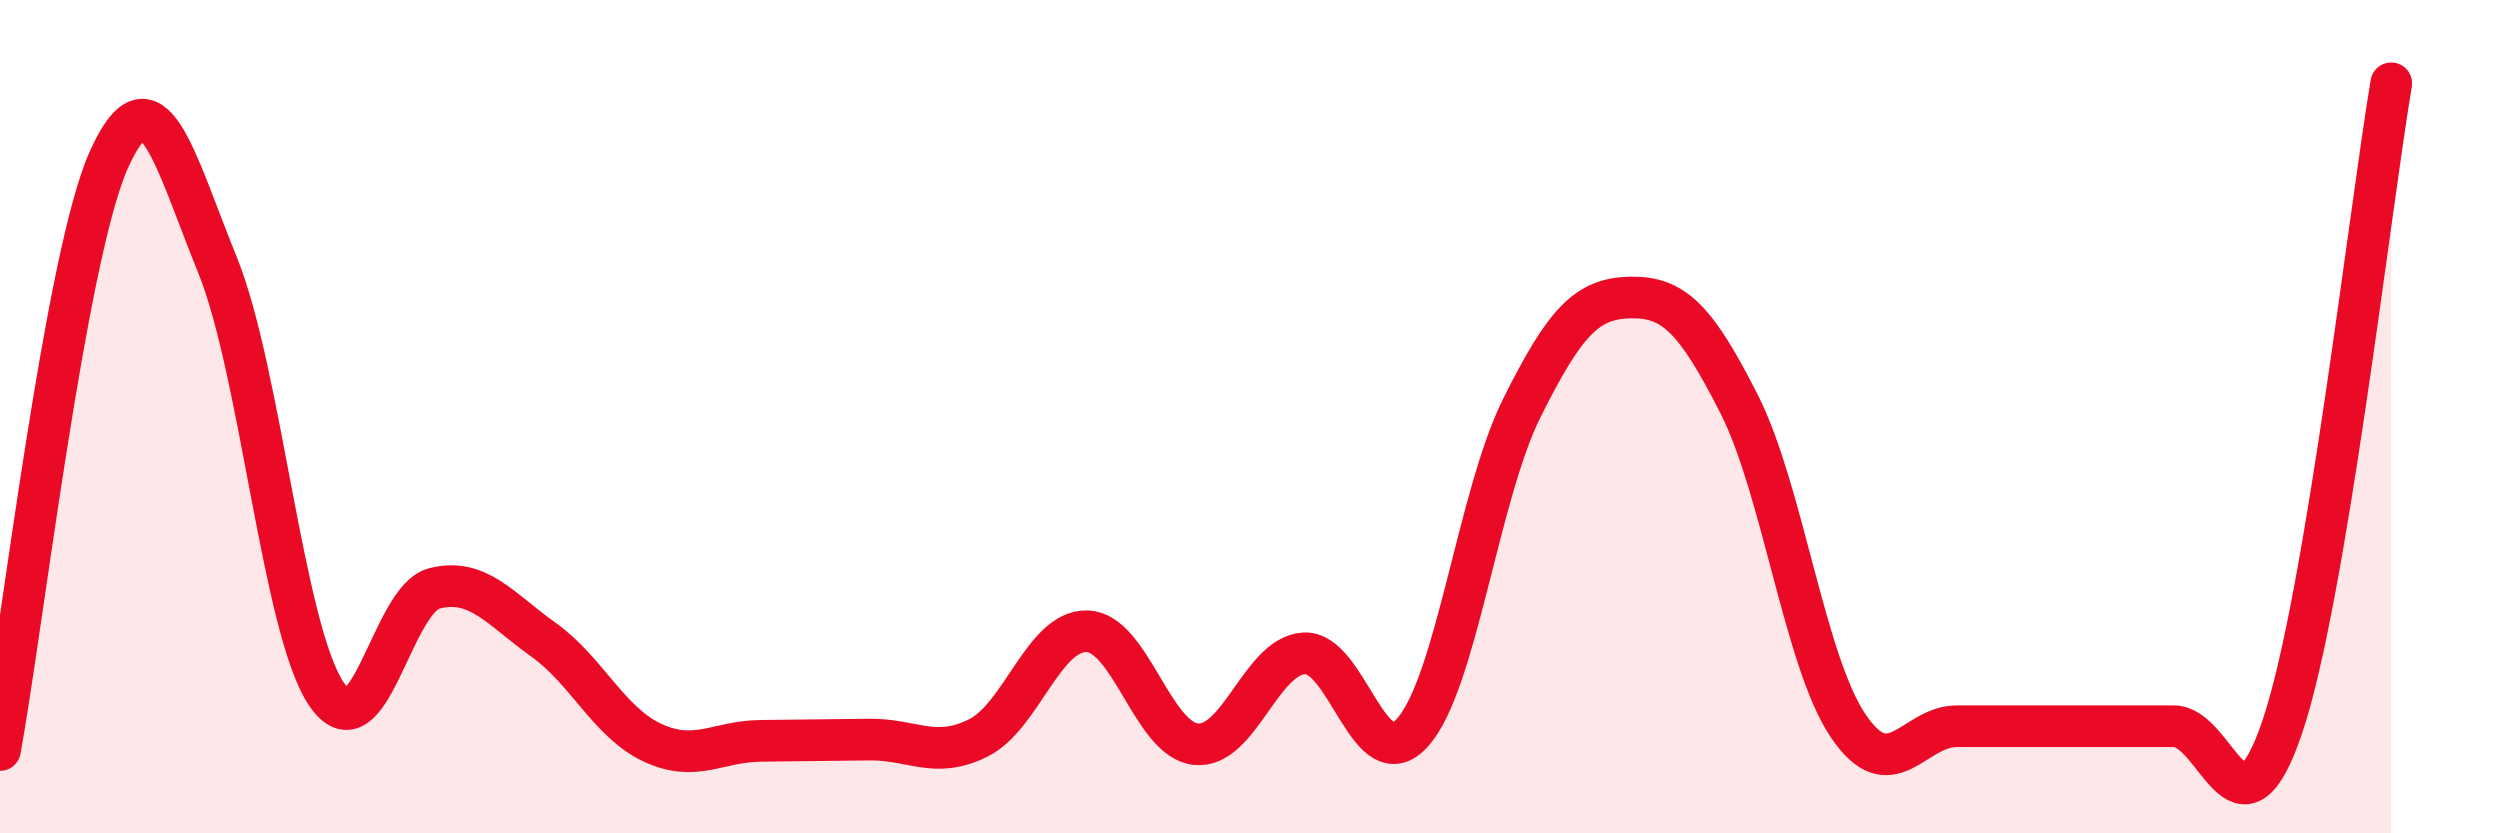
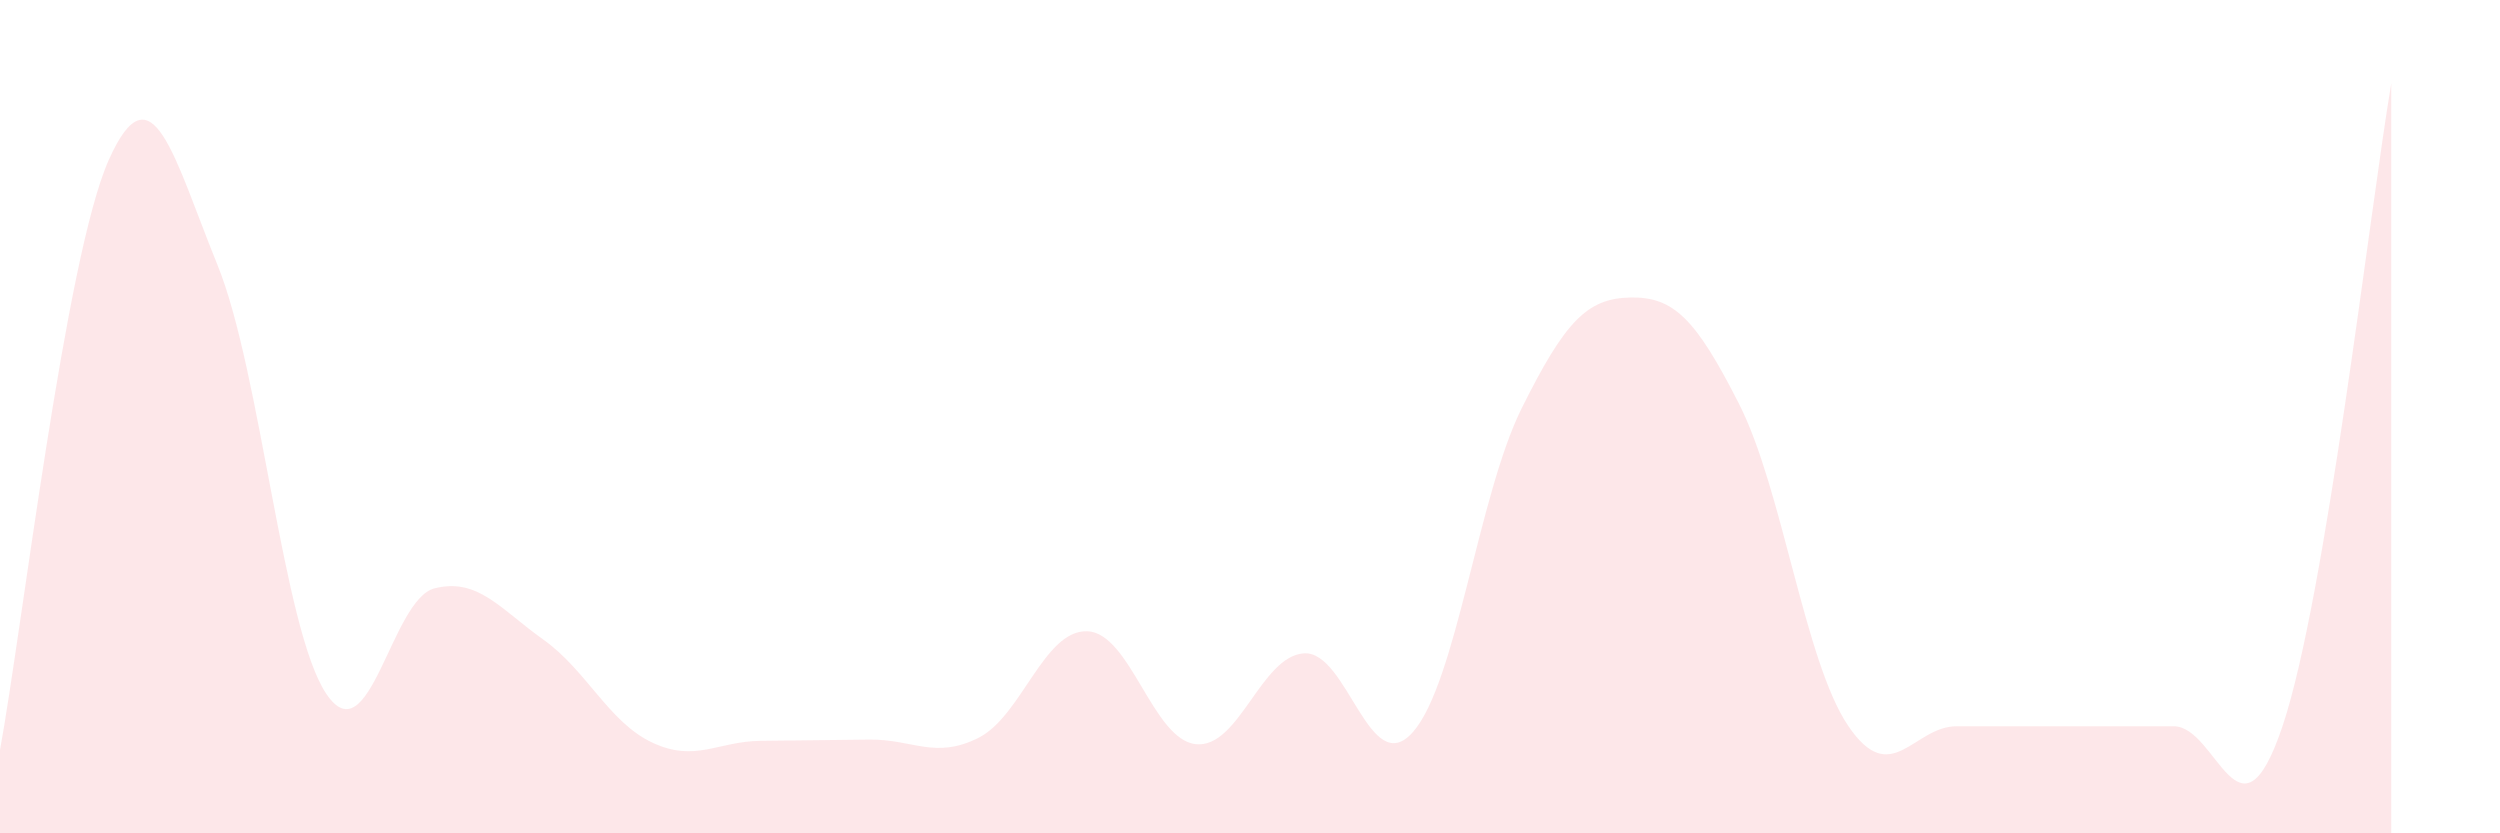
<svg xmlns="http://www.w3.org/2000/svg" width="60" height="20" viewBox="0 0 60 20">
  <path d="M 0,18 C 0.52,15.17 1.57,6.17 2.61,3.84 C 3.65,1.51 4.18,3.8 5.22,6.36 C 6.26,8.92 6.79,15.1 7.83,16.65 C 8.87,18.2 9.39,14.38 10.43,14.12 C 11.47,13.86 12,14.61 13.04,15.35 C 14.08,16.09 14.61,17.33 15.65,17.82 C 16.69,18.31 17.22,17.79 18.26,17.78 C 19.3,17.77 19.83,17.76 20.87,17.75 C 21.91,17.74 22.44,18.23 23.48,17.71 C 24.52,17.19 25.05,15.12 26.09,15.15 C 27.13,15.18 27.66,17.75 28.7,17.86 C 29.74,17.97 30.26,15.74 31.3,15.68 C 32.34,15.62 32.87,18.75 33.91,17.57 C 34.95,16.39 35.48,11.89 36.52,9.8 C 37.56,7.71 38.09,7.16 39.13,7.14 C 40.17,7.12 40.7,7.65 41.74,9.7 C 42.78,11.75 43.31,15.86 44.35,17.41 C 45.39,18.96 45.92,17.43 46.96,17.43 C 48,17.43 48.53,17.43 49.57,17.43 C 50.61,17.43 51.13,17.43 52.17,17.43 C 53.21,17.43 53.74,20.52 54.78,17.43 C 55.82,14.34 56.87,5.09 57.39,2L57.39 20L0 20Z" fill="#EB0A25" opacity="0.1" stroke-linecap="round" stroke-linejoin="round" />
-   <path d="M 0,18 C 0.52,15.17 1.57,6.17 2.61,3.84 C 3.65,1.51 4.18,3.8 5.22,6.36 C 6.26,8.92 6.79,15.1 7.83,16.65 C 8.87,18.2 9.39,14.38 10.43,14.12 C 11.47,13.86 12,14.61 13.04,15.35 C 14.08,16.09 14.61,17.33 15.65,17.82 C 16.69,18.31 17.22,17.79 18.26,17.78 C 19.3,17.77 19.83,17.76 20.87,17.75 C 21.91,17.74 22.44,18.23 23.48,17.71 C 24.52,17.19 25.05,15.12 26.09,15.15 C 27.13,15.18 27.66,17.75 28.7,17.86 C 29.74,17.97 30.26,15.74 31.3,15.68 C 32.34,15.62 32.87,18.75 33.91,17.57 C 34.95,16.39 35.48,11.89 36.52,9.8 C 37.56,7.71 38.09,7.16 39.13,7.14 C 40.17,7.12 40.7,7.65 41.74,9.7 C 42.78,11.75 43.31,15.86 44.35,17.41 C 45.39,18.96 45.92,17.43 46.96,17.43 C 48,17.43 48.53,17.43 49.57,17.43 C 50.61,17.43 51.13,17.43 52.17,17.43 C 53.21,17.43 53.74,20.52 54.78,17.43 C 55.82,14.34 56.87,5.09 57.39,2" stroke="#EB0A25" stroke-width="1" fill="none" stroke-linecap="round" stroke-linejoin="round" />
</svg>